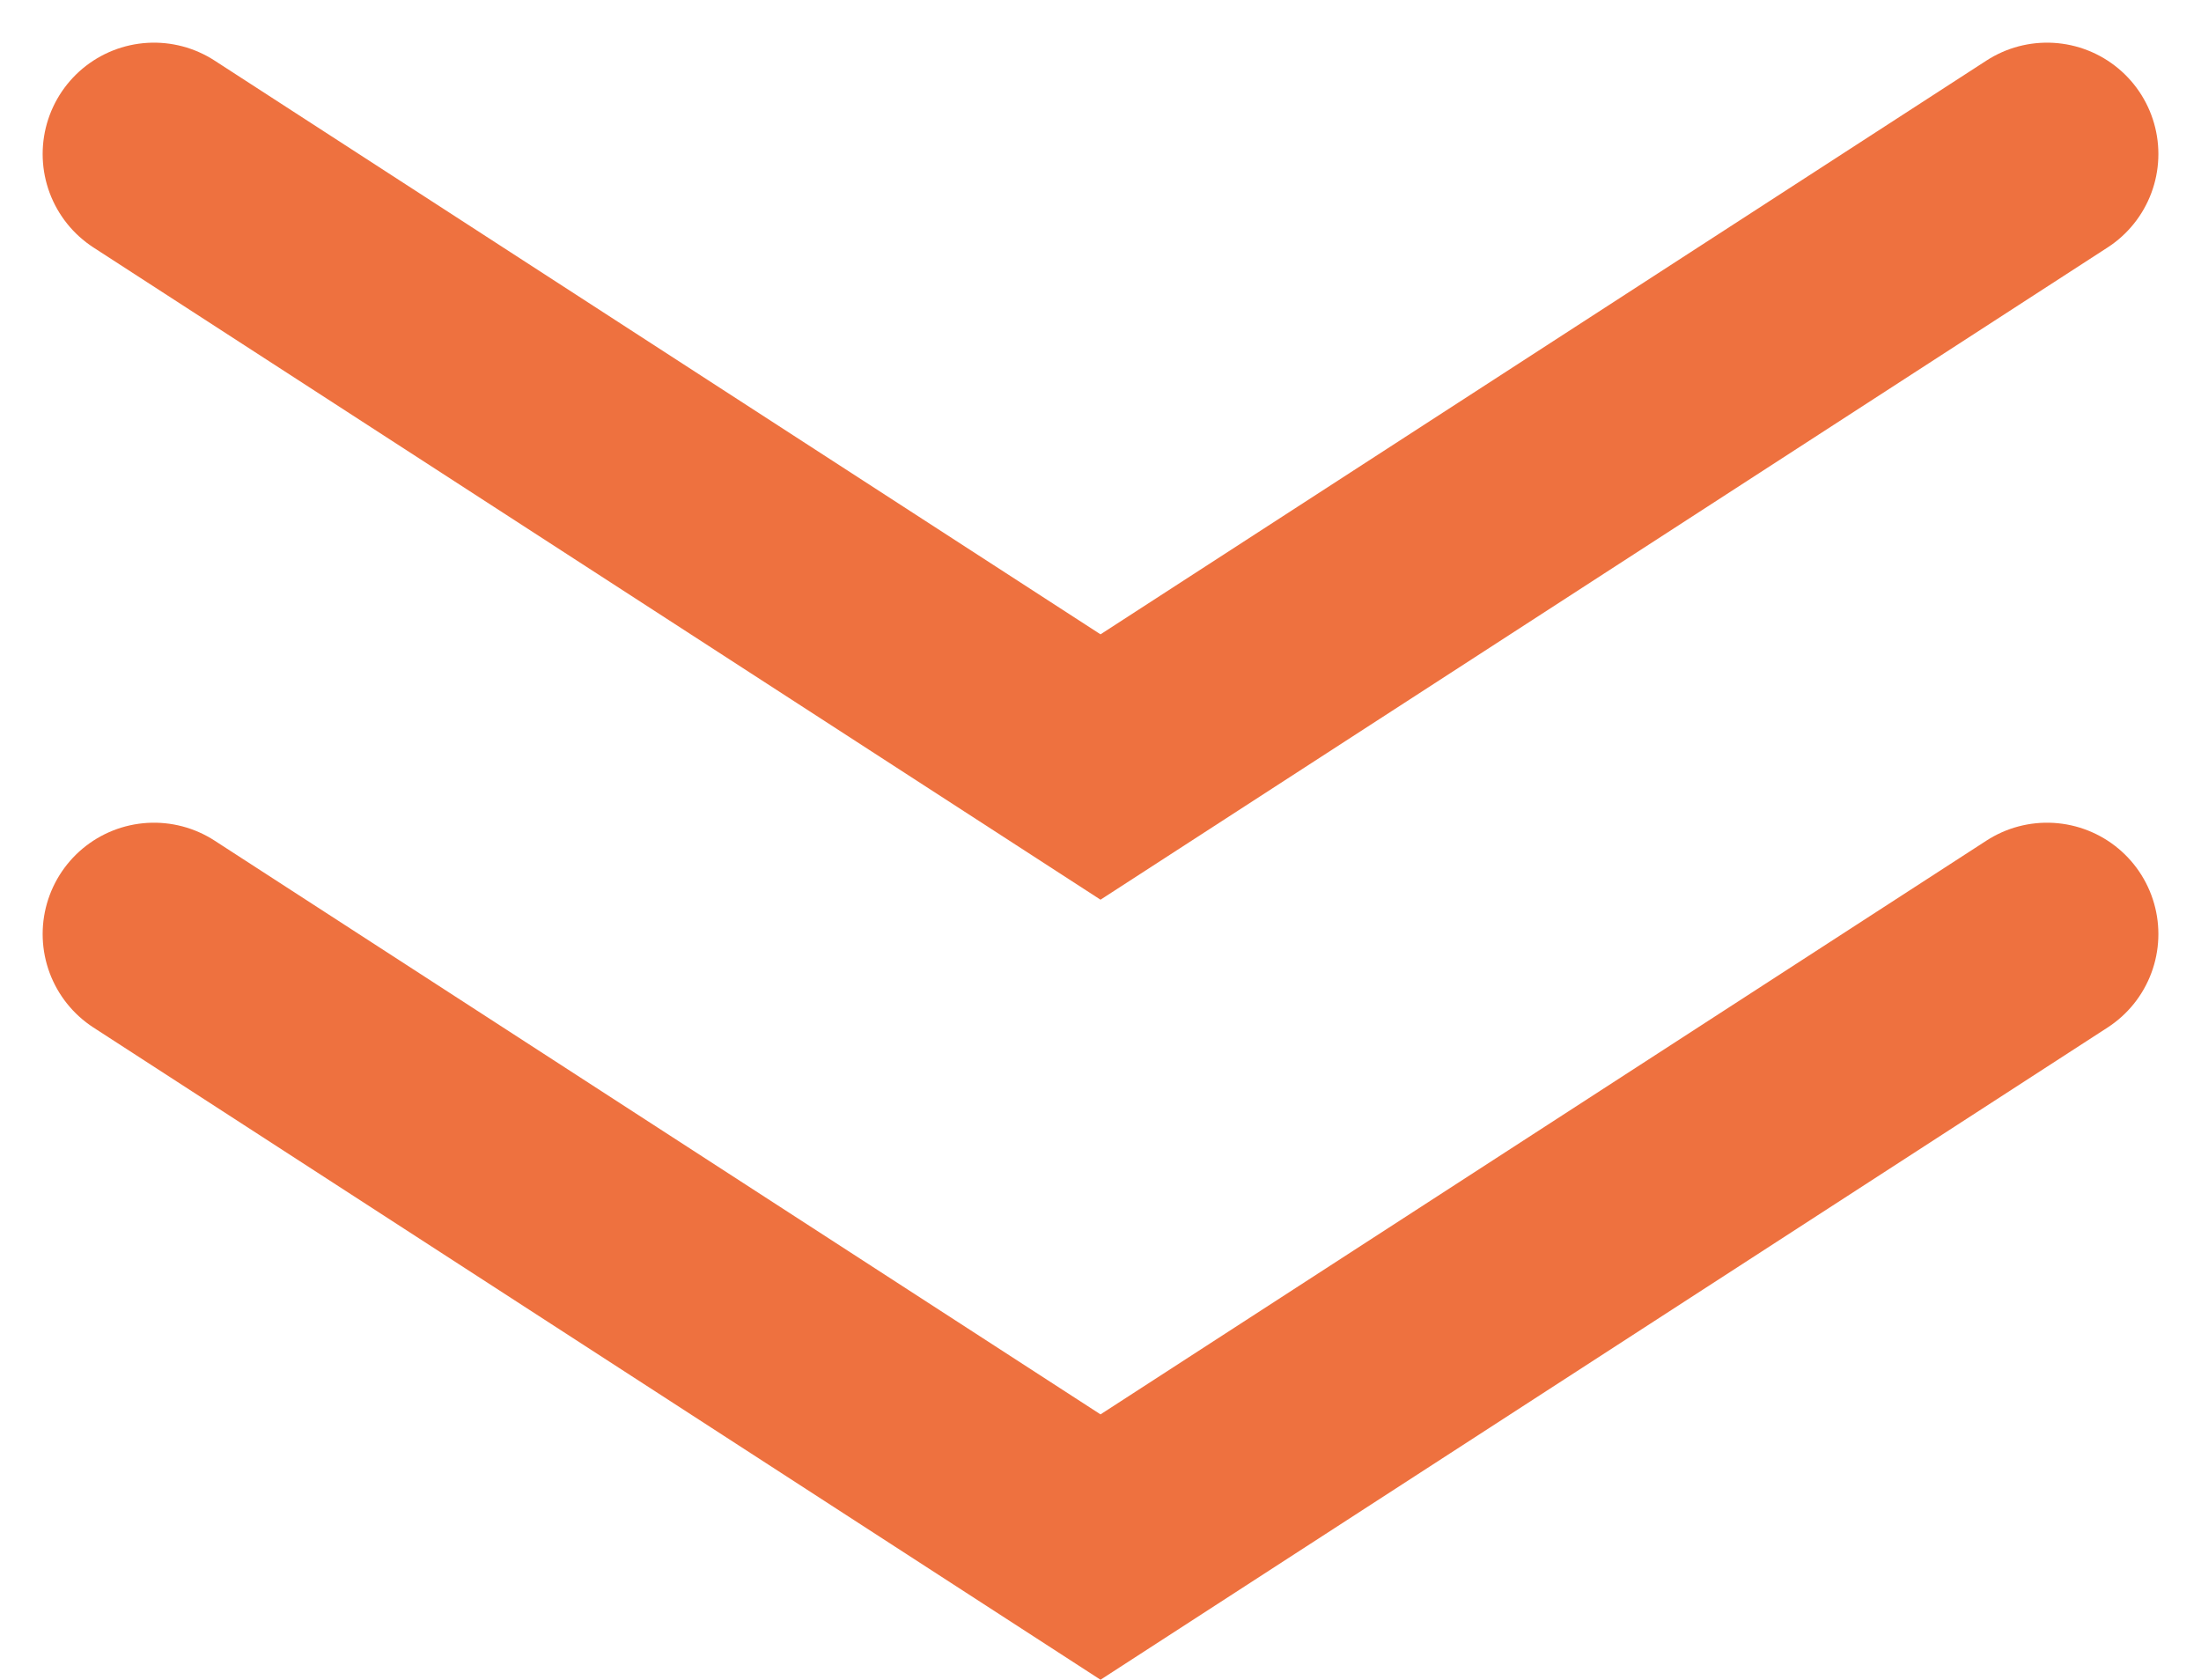
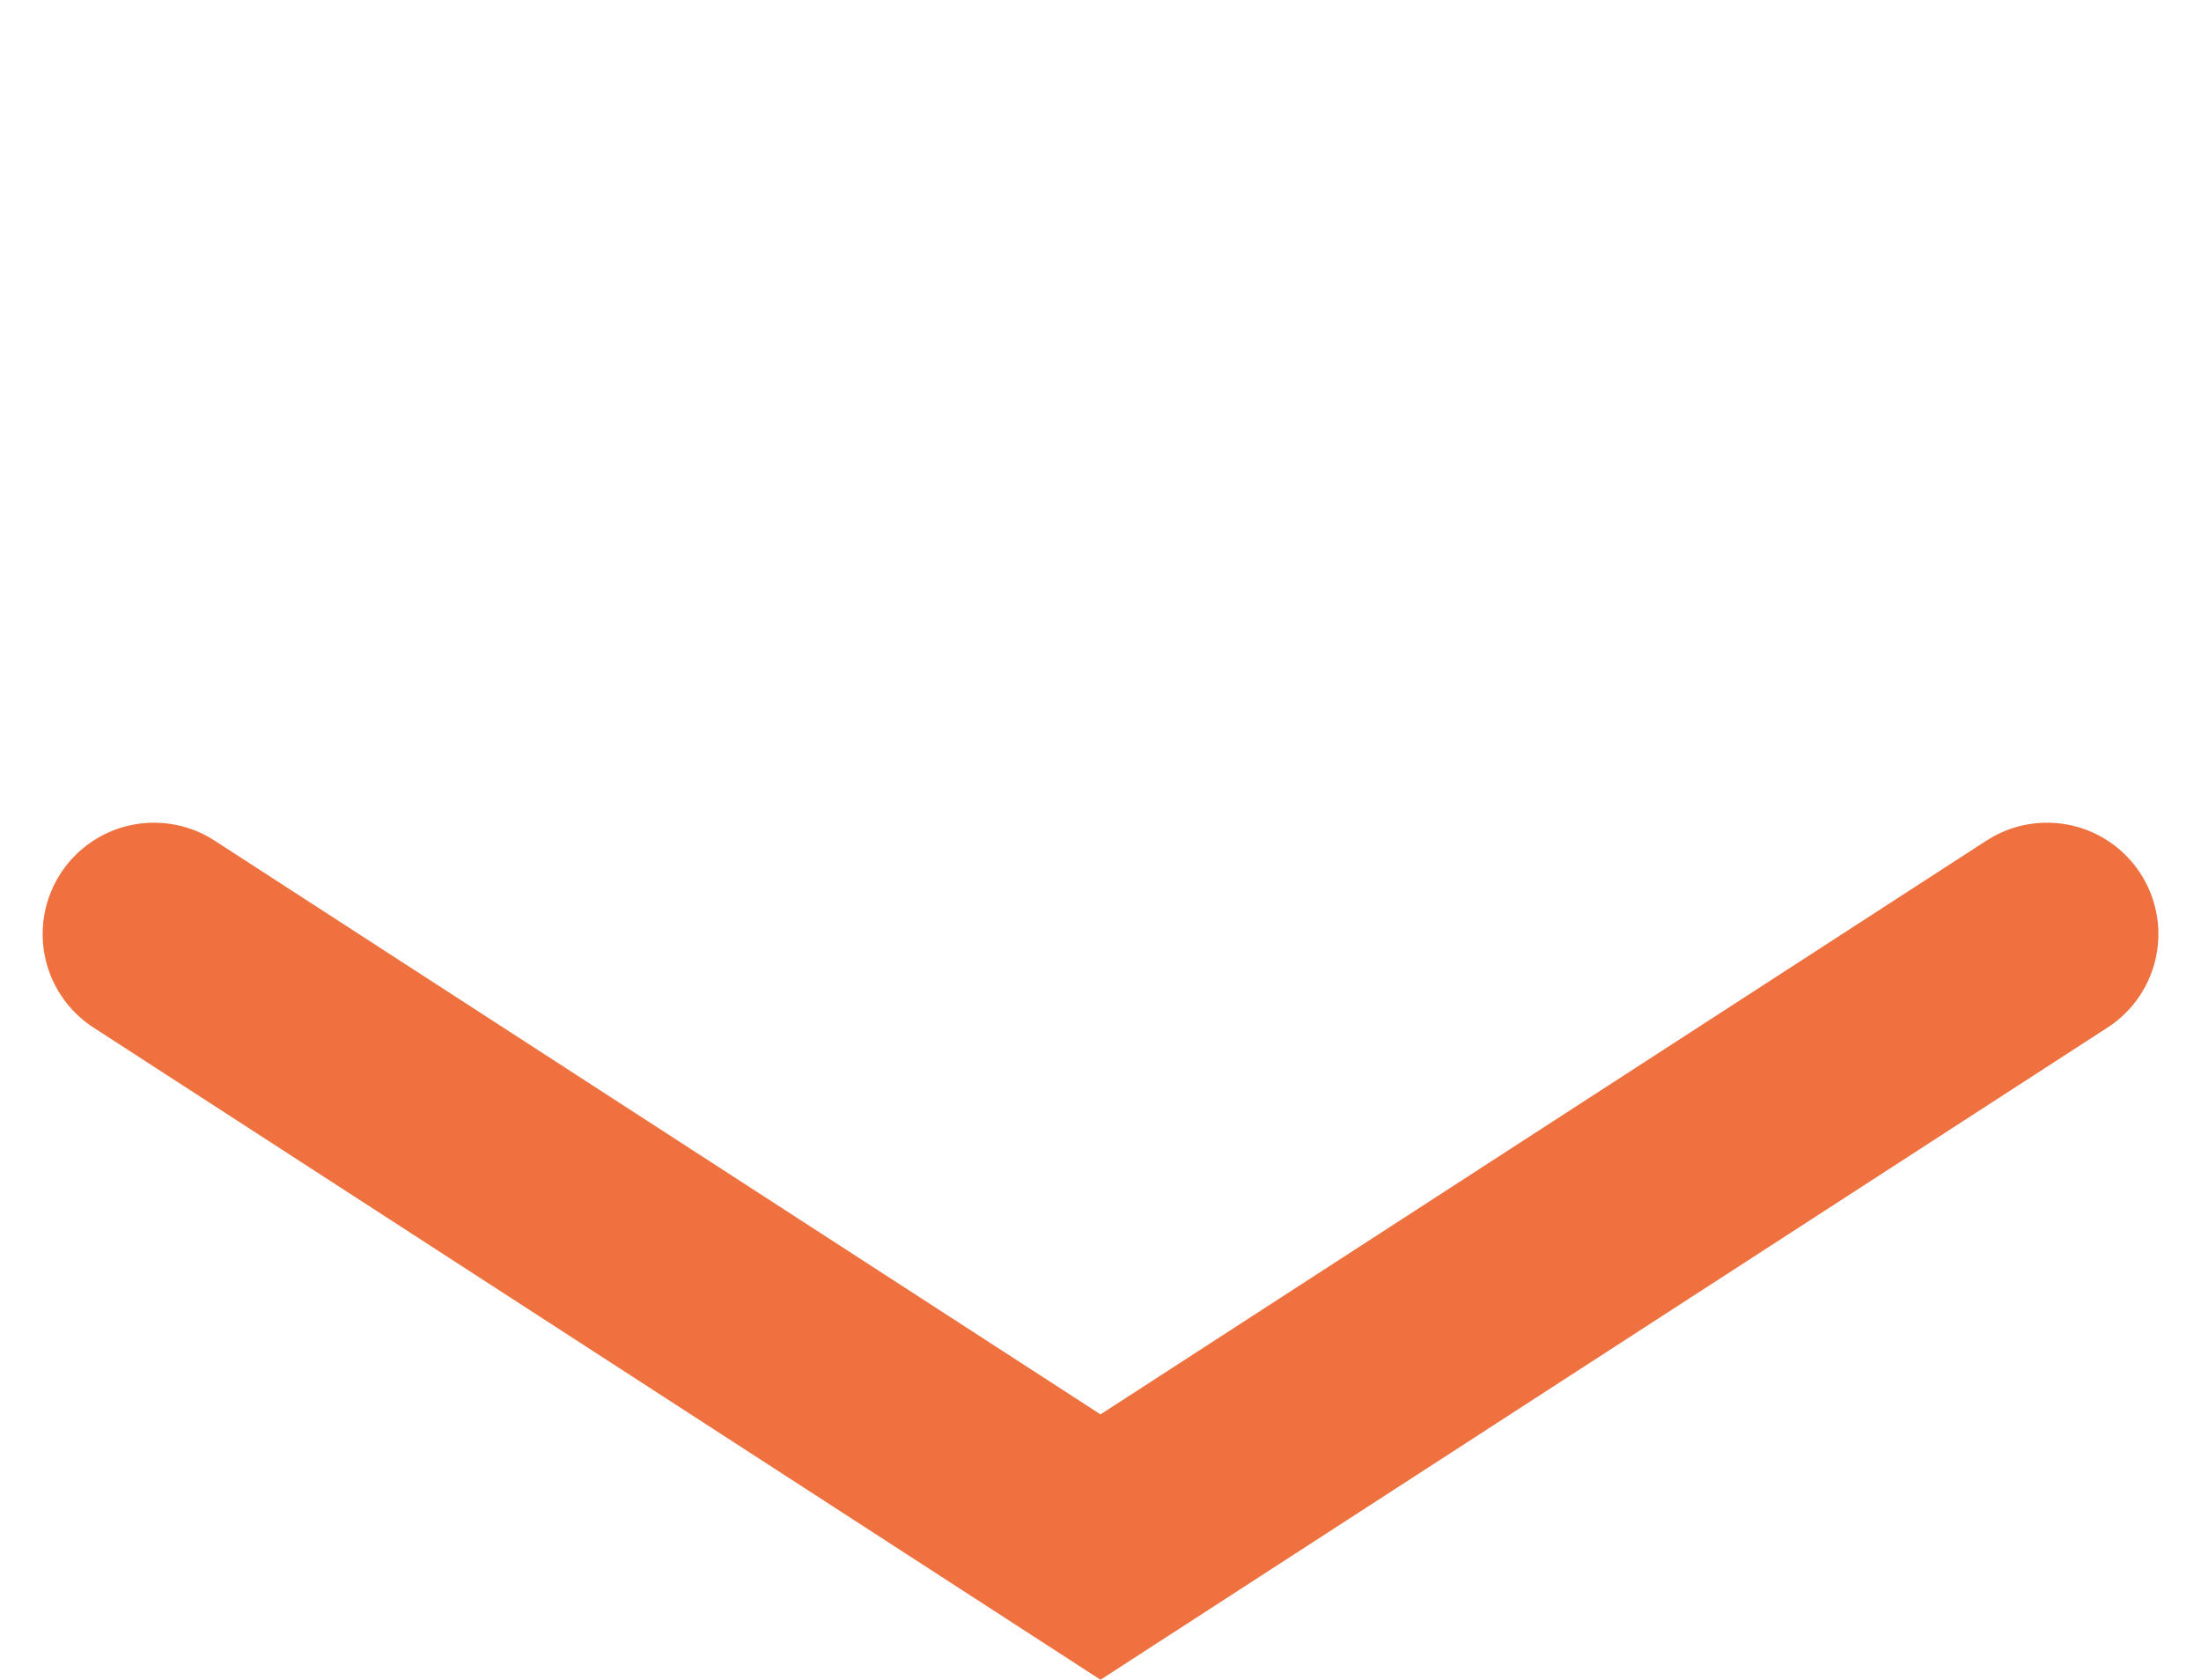
<svg xmlns="http://www.w3.org/2000/svg" width="79.063" height="60.333" viewBox="0 0 79.063 60.333">
  <g id="icn-arrow-02" transform="translate(-600.468 -2116.427)">
-     <path id="パス_26" data-name="パス 26" d="M7454,1886l34,22.017L7522,1886" transform="translate(-6848 235.959)" fill="none" stroke="#ee713f" stroke-linecap="round" stroke-width="8" />
    <path id="パス_1219" data-name="パス 1219" d="M7454,1886l34,22.017L7522,1886" transform="translate(-6848 263.976)" fill="none" stroke="#ee713f" stroke-linecap="round" stroke-width="8" />
  </g>
</svg>